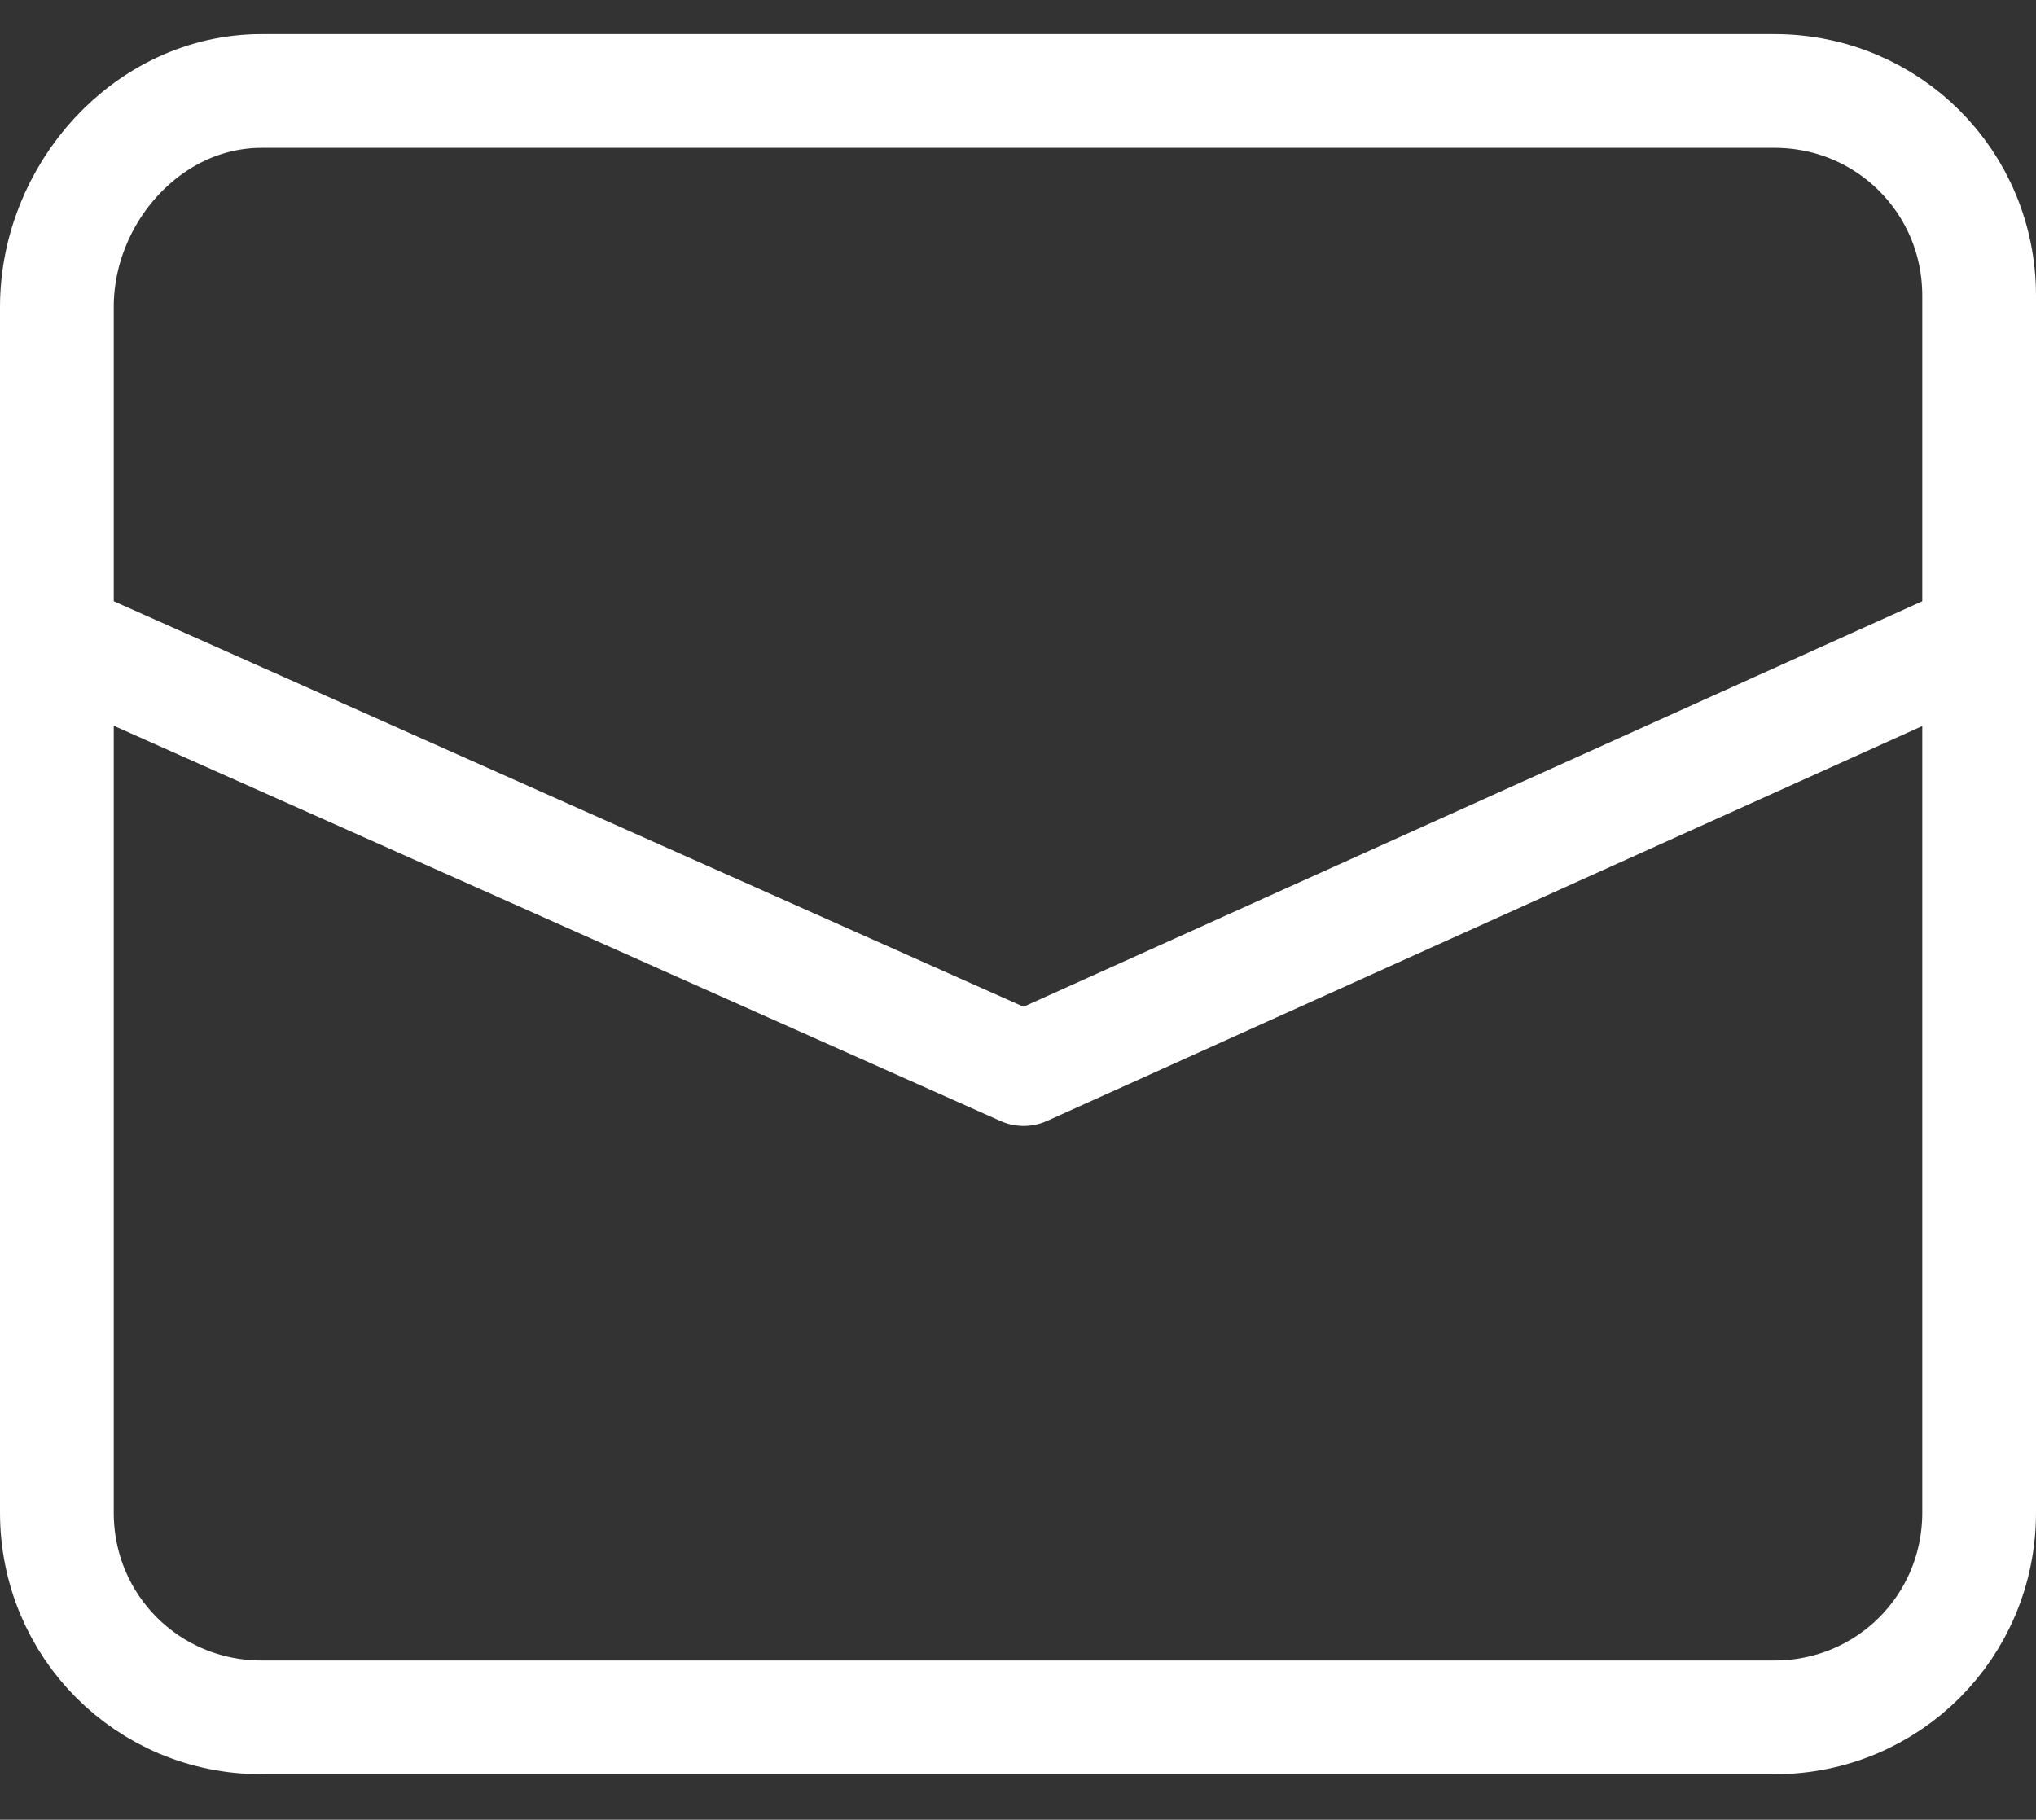
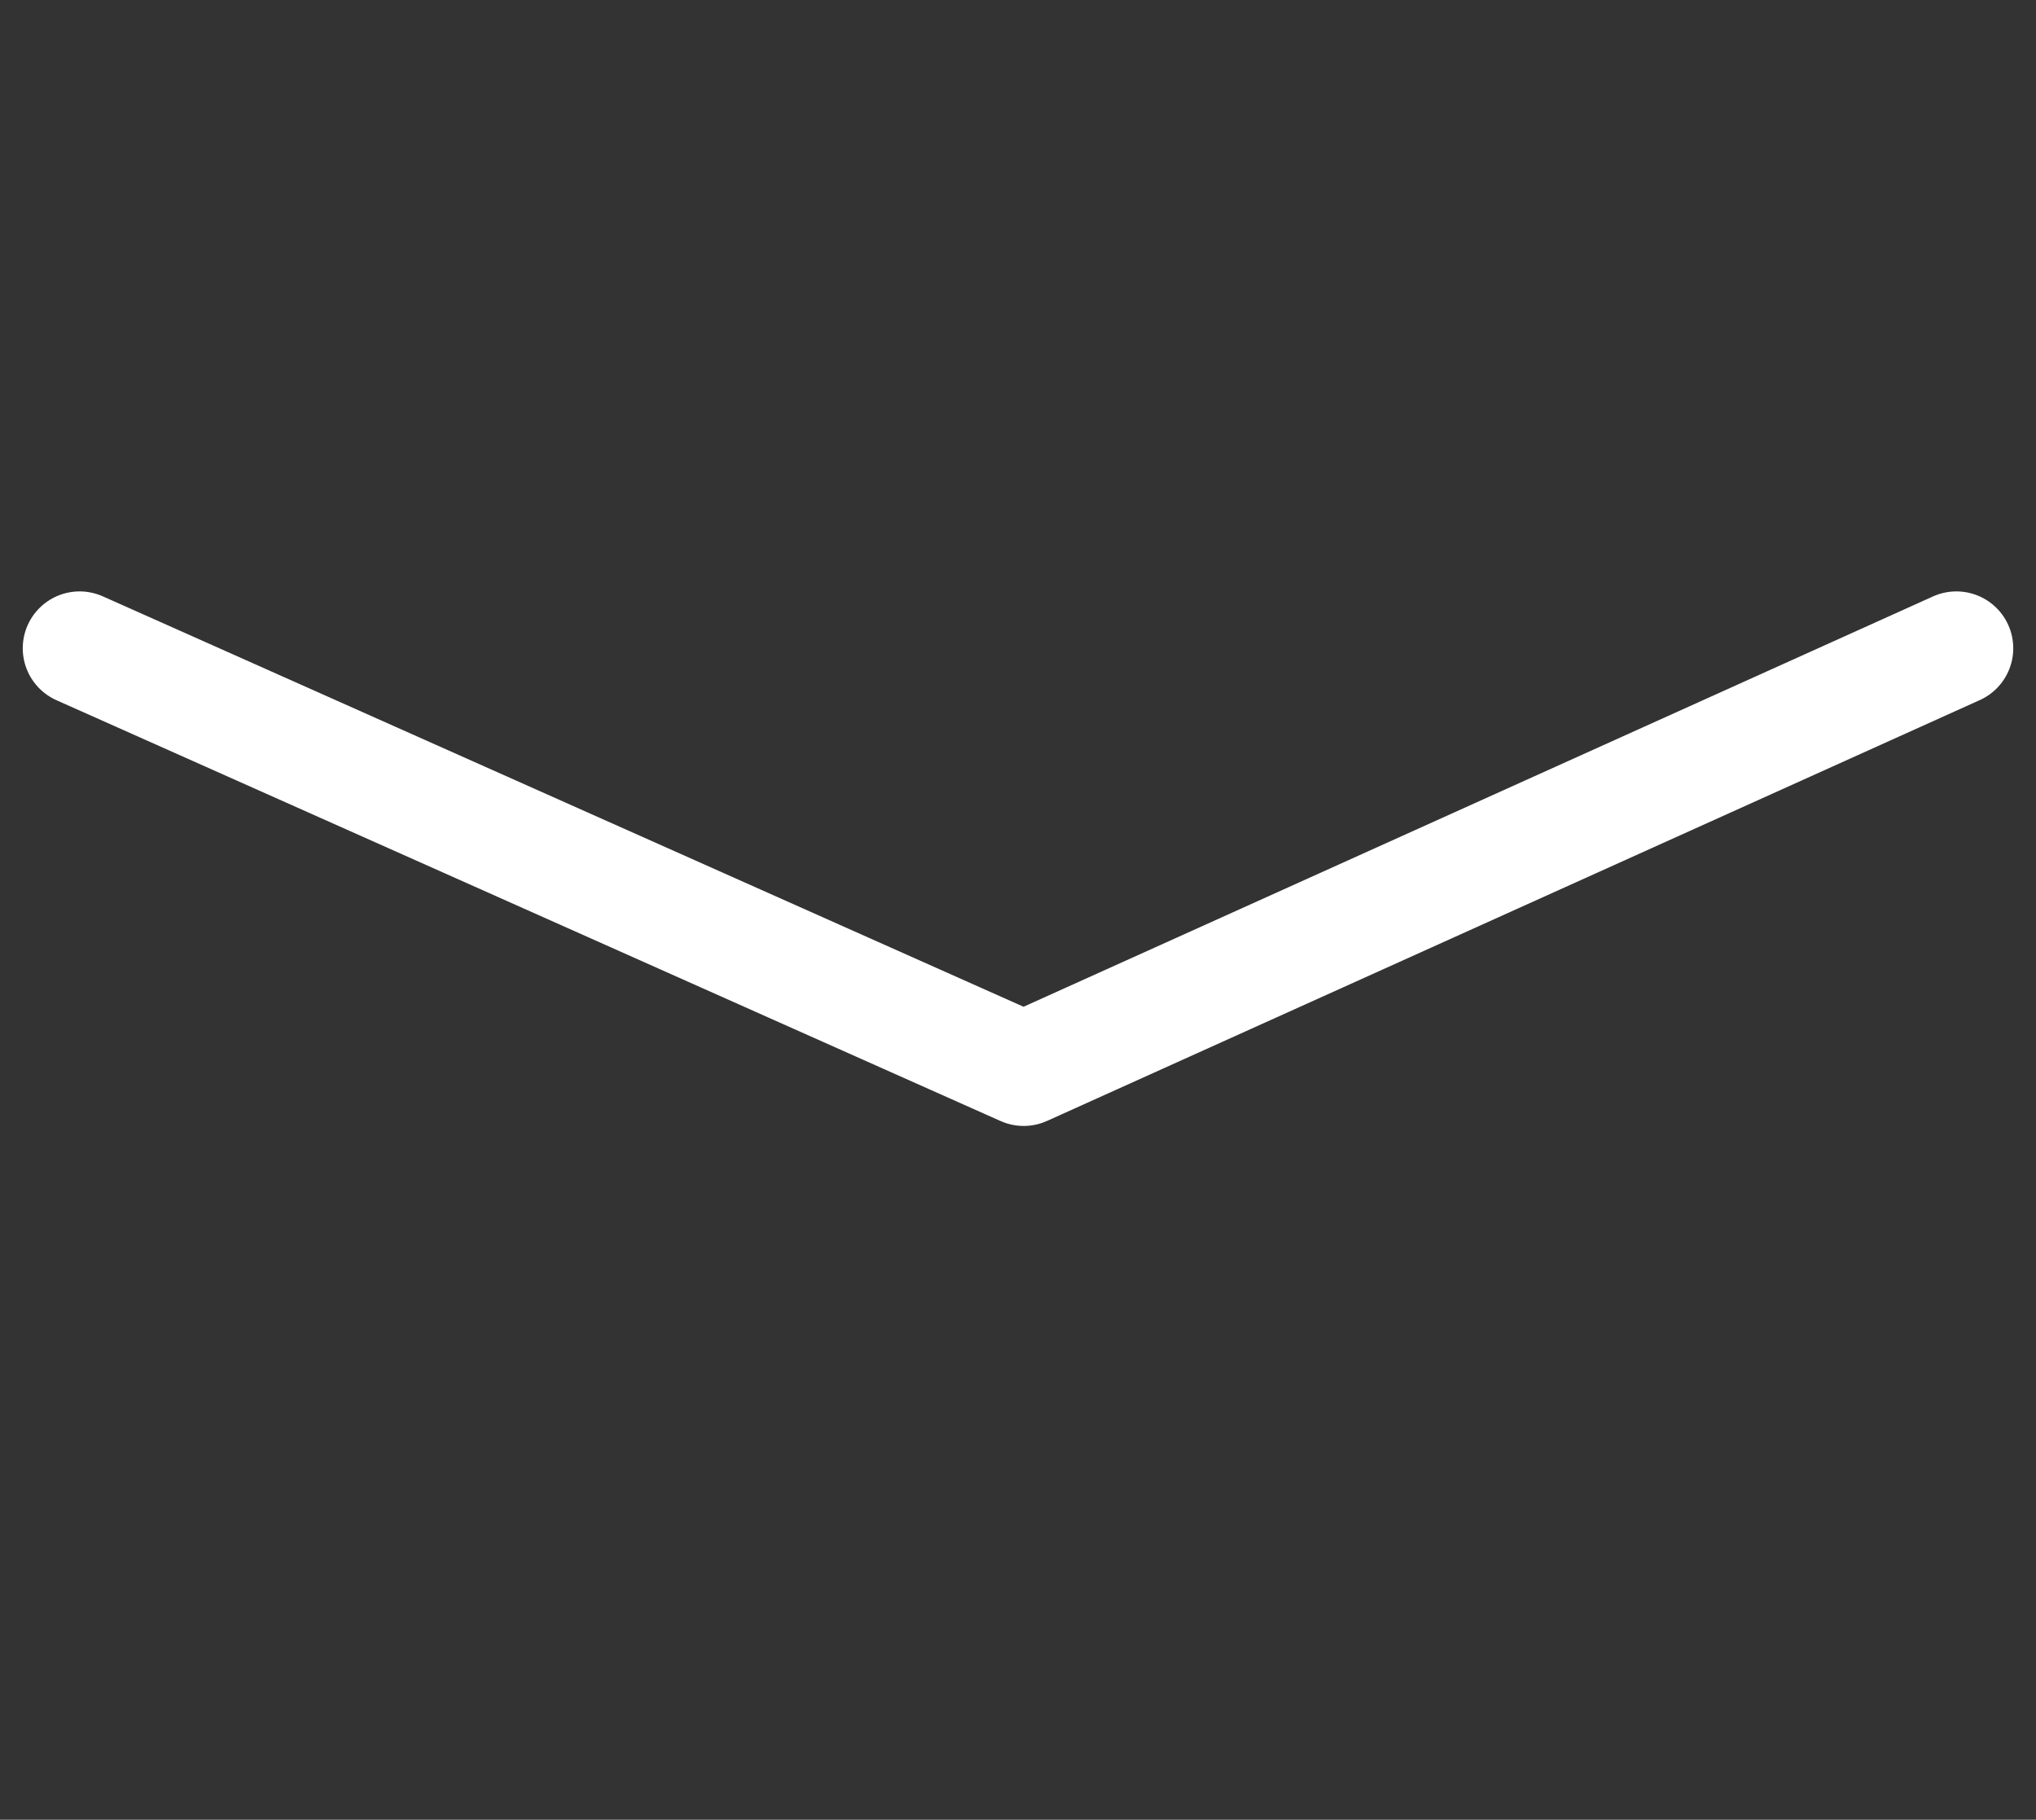
<svg xmlns="http://www.w3.org/2000/svg" version="1.1" id="レイヤー_1" x="0px" y="0px" viewBox="0 0 17.9 16" style="enable-background:new 0 0 17.9 16;" xml:space="preserve">
  <rect x="0" y="0" width="17.9" height="16" fill="#333333" stroke="none" />
  <style type="text/css">
	.st0{fill:none;stroke:#FFFFFF;stroke-linecap:round;stroke-linejoin:round;}
</style>
-   <path class="st0" d="M2.3,0.8h13.3c1,0,1.8,0.8,1.8,1.8v10.7c0,1-0.8,1.8-1.8,1.8H2.3c-1,0-1.8-0.8-1.8-1.8V2.7  C0.5,1.7,1.3,0.8,2.3,0.8z" />
  <polyline class="st0" points="17.2,5.7 9,9.4 0.7,5.7 " />
</svg>